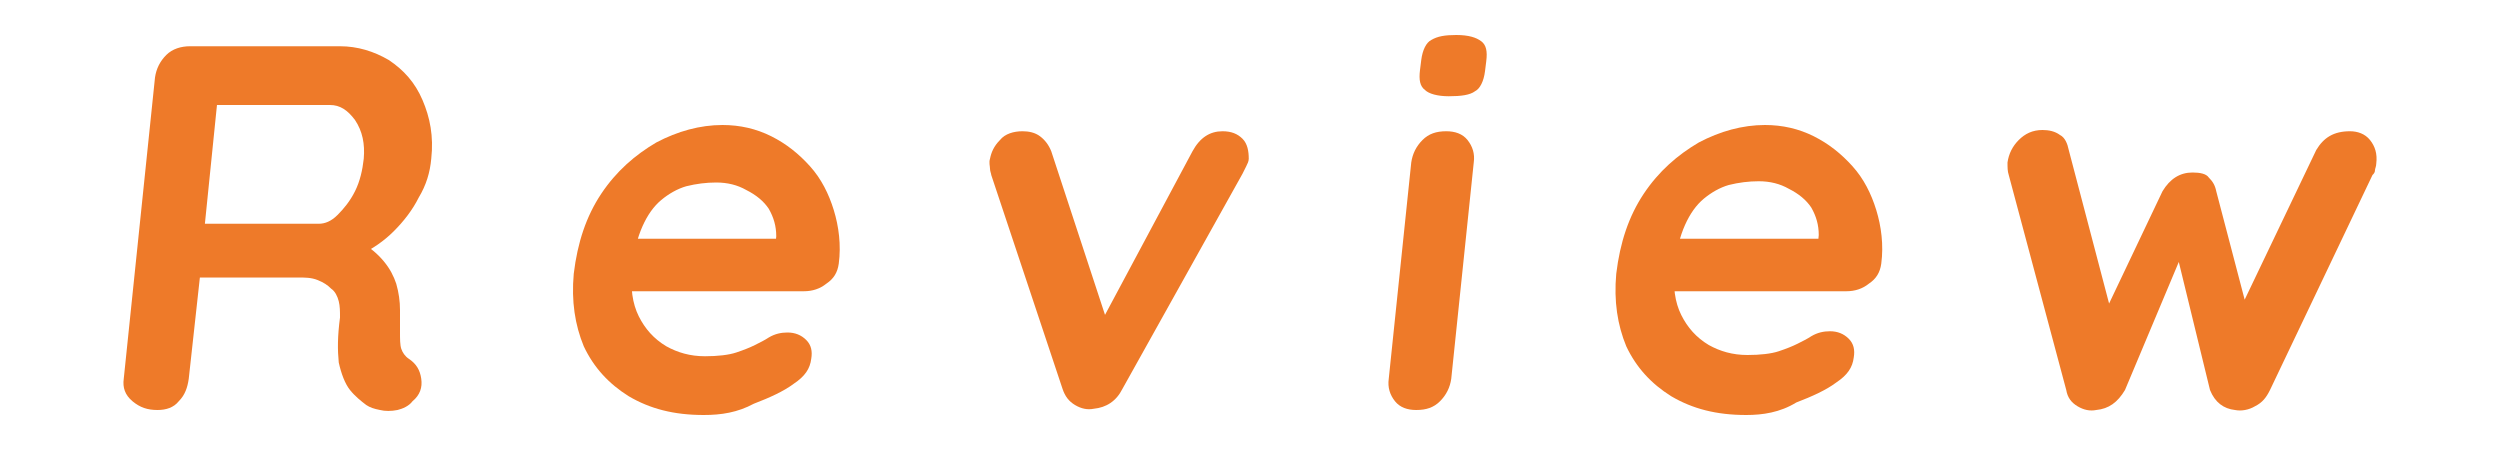
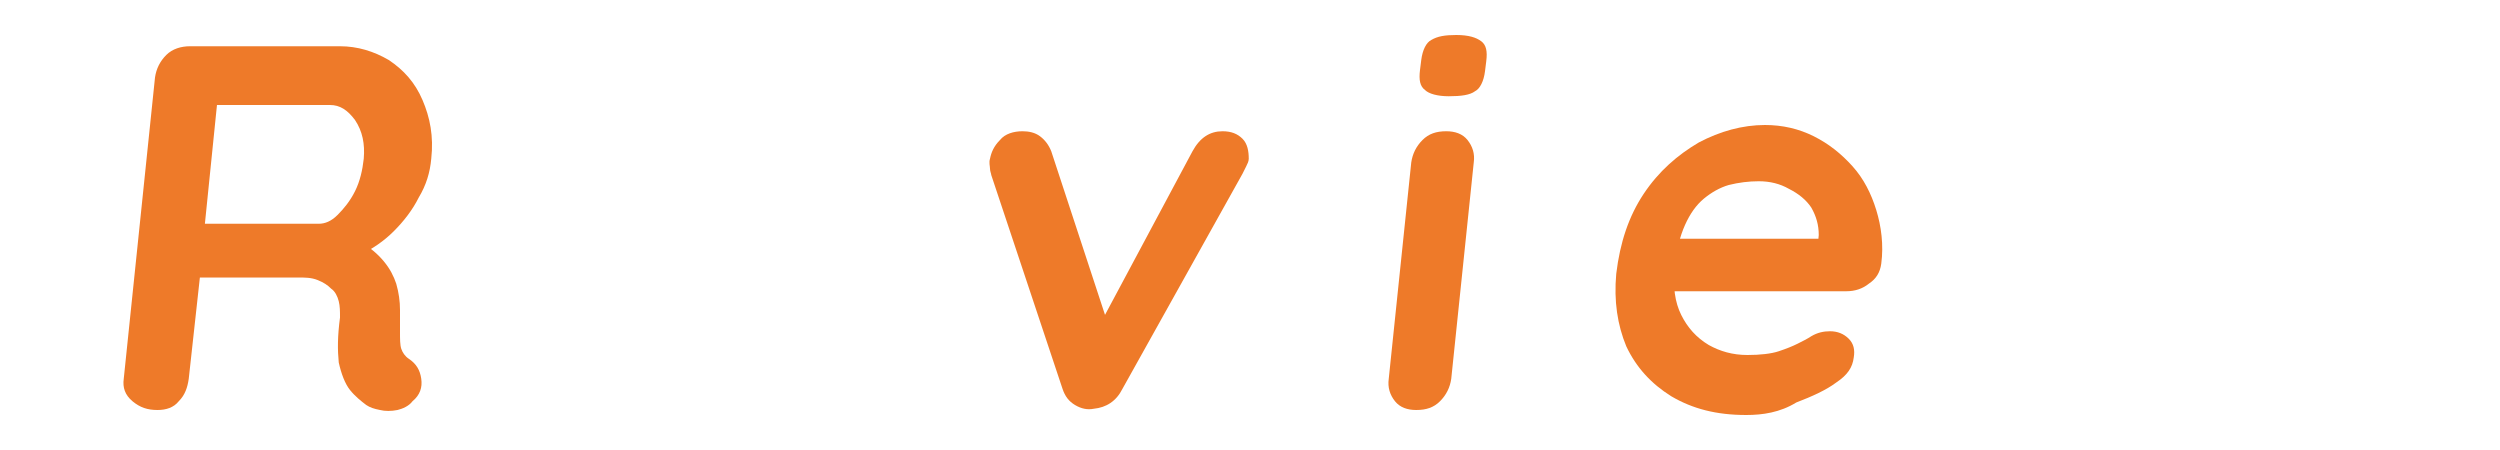
<svg xmlns="http://www.w3.org/2000/svg" version="1.1" id="レイヤー_1" x="0px" y="0px" width="200px" height="36px" viewBox="0 0 200 36" style="enable-background:new 0 0 200 36;" xml:space="preserve">
  <style type="text/css">
	.st0{fill:#EE7A29;}
</style>
  <g>
    <g>
      <path class="st0" d="M12.6,32.8c-0.8,0-1.4-0.2-2-0.7c-0.6-0.5-0.8-1.1-0.7-1.8l2.5-24.1c0.1-0.7,0.4-1.3,0.9-1.8    c0.5-0.5,1.2-0.7,1.9-0.7h12c1.4,0,2.7,0.4,3.9,1.1c1.2,0.8,2.1,1.8,2.7,3.2c0.6,1.4,0.9,2.9,0.7,4.7c-0.1,1.1-0.4,2.1-1,3.1    c-0.5,1-1.2,1.9-2,2.7c-0.8,0.8-1.7,1.4-2.7,1.9l0.1-1c0.7,0.4,1.3,0.9,1.8,1.5c0.5,0.6,0.8,1.2,1,1.8c0.2,0.7,0.3,1.4,0.3,2.1    c0,0.7,0,1.3,0,1.8c0,0.5,0,1,0.1,1.3s0.3,0.6,0.6,0.8c0.6,0.4,0.9,0.9,1,1.6c0.1,0.7-0.1,1.3-0.7,1.8c-0.3,0.4-0.8,0.6-1.2,0.7    c-0.5,0.1-1,0.1-1.4,0c-0.5-0.1-0.8-0.2-1.1-0.4c-0.4-0.3-0.9-0.7-1.3-1.2c-0.4-0.5-0.7-1.3-0.9-2.2C27,28,27,26.9,27.2,25.4    c0-0.5,0-0.9-0.1-1.3s-0.3-0.8-0.6-1c-0.3-0.3-0.6-0.5-1.1-0.7c-0.5-0.2-1-0.2-1.6-0.2h-8.4l0.7-1l-1,9.1    c-0.1,0.7-0.3,1.3-0.8,1.8C13.9,32.6,13.3,32.8,12.6,32.8z M15.8,17.9h9.7c0.5,0,1-0.2,1.5-0.7c0.5-0.5,1-1.1,1.4-1.9    c0.4-0.8,0.6-1.7,0.7-2.6c0.1-1.2-0.1-2.2-0.7-3.1c-0.6-0.8-1.2-1.2-2-1.2h-9.6L17.5,7l-1.2,11.8L15.8,17.9z" />
-       <path class="st0" d="M56.3,33.2c-2.4,0-4.3-0.5-6-1.5c-1.6-1-2.8-2.3-3.6-4c-0.7-1.7-1-3.6-0.8-5.8c0.3-2.5,1-4.6,2.2-6.4    c1.2-1.8,2.7-3.1,4.4-4.1c1.7-0.9,3.5-1.4,5.3-1.4c1.4,0,2.7,0.3,3.9,0.9c1.2,0.6,2.2,1.4,3.1,2.4c0.9,1,1.5,2.2,1.9,3.5    c0.4,1.3,0.6,2.8,0.4,4.3c-0.1,0.7-0.4,1.2-1,1.6c-0.5,0.4-1.1,0.6-1.8,0.6H48.6l-0.8-4.2H63L62,20l0.1-1.1c0-0.8-0.2-1.5-0.6-2.2    c-0.4-0.6-1-1.1-1.8-1.5c-0.7-0.4-1.5-0.6-2.4-0.6c-0.8,0-1.6,0.1-2.4,0.3c-0.7,0.2-1.4,0.6-2,1.1c-0.6,0.5-1.1,1.2-1.5,2.1    c-0.4,0.9-0.7,2-0.8,3.4c-0.2,1.5,0,2.8,0.5,3.8c0.5,1,1.2,1.8,2.2,2.4c0.9,0.5,1.9,0.8,3.1,0.8c1,0,1.9-0.1,2.5-0.3    c0.6-0.2,1.1-0.4,1.5-0.6s0.8-0.4,1.1-0.6c0.5-0.3,1-0.4,1.5-0.4c0.6,0,1.1,0.2,1.5,0.6c0.4,0.4,0.5,0.9,0.4,1.5    c-0.1,0.8-0.5,1.4-1.4,2c-0.8,0.6-1.9,1.1-3.2,1.6C59,33,57.7,33.2,56.3,33.2z" />
      <path class="st0" d="M81.8,10.5c0.5,0,1,0.1,1.4,0.4c0.4,0.3,0.7,0.7,0.9,1.2l4.6,14l-1,0.4l7.7-14.4c0.6-1.1,1.4-1.6,2.4-1.6    c0.7,0,1.2,0.2,1.6,0.6c0.4,0.4,0.5,1,0.5,1.6c0,0.2-0.1,0.4-0.2,0.6c-0.1,0.2-0.2,0.4-0.3,0.6l-9.6,17.2c-0.5,1-1.3,1.5-2.3,1.6    c-0.5,0.1-1,0-1.5-0.3c-0.5-0.3-0.8-0.7-1-1.3L79.3,14c0-0.1-0.1-0.3-0.1-0.5c0-0.2-0.1-0.5,0-0.8c0.1-0.5,0.3-1,0.8-1.5    C80.4,10.7,81.1,10.5,81.8,10.5z" />
      <path class="st0" d="M116.1,30.3c-0.1,0.7-0.4,1.3-0.9,1.8c-0.5,0.5-1.1,0.7-1.9,0.7c-0.7,0-1.3-0.2-1.7-0.7    c-0.4-0.5-0.6-1.1-0.5-1.8l1.8-17.3c0.1-0.7,0.4-1.3,0.9-1.8c0.5-0.5,1.1-0.7,1.9-0.7c0.7,0,1.3,0.2,1.7,0.7    c0.4,0.5,0.6,1.1,0.5,1.8L116.1,30.3z M115.9,7.7c-0.9,0-1.6-0.2-1.9-0.5c-0.4-0.3-0.5-0.8-0.4-1.6l0.1-0.8    c0.1-0.8,0.4-1.4,0.8-1.6c0.5-0.3,1.1-0.4,2-0.4c1,0,1.6,0.2,2,0.5c0.4,0.3,0.5,0.8,0.4,1.6l-0.1,0.8c-0.1,0.8-0.4,1.4-0.8,1.6    C117.6,7.6,116.9,7.7,115.9,7.7z" />
      <path class="st0" d="M139.7,33.2c-2.4,0-4.3-0.5-6-1.5c-1.6-1-2.8-2.3-3.6-4c-0.7-1.7-1-3.6-0.8-5.8c0.3-2.5,1-4.6,2.2-6.4    c1.2-1.8,2.7-3.1,4.4-4.1c1.7-0.9,3.5-1.4,5.3-1.4c1.4,0,2.7,0.3,3.9,0.9c1.2,0.6,2.2,1.4,3.1,2.4c0.9,1,1.5,2.2,1.9,3.5    c0.4,1.3,0.6,2.8,0.4,4.3c-0.1,0.7-0.4,1.2-1,1.6c-0.5,0.4-1.1,0.6-1.8,0.6H132l-0.8-4.2h15.2l-1,0.8l0.1-1.1    c0-0.8-0.2-1.5-0.6-2.2c-0.4-0.6-1-1.1-1.8-1.5c-0.7-0.4-1.5-0.6-2.4-0.6c-0.8,0-1.6,0.1-2.4,0.3c-0.7,0.2-1.4,0.6-2,1.1    c-0.6,0.5-1.1,1.2-1.5,2.1c-0.4,0.9-0.7,2-0.8,3.4c-0.2,1.5,0,2.8,0.5,3.8c0.5,1,1.2,1.8,2.2,2.4c0.9,0.5,1.9,0.8,3.1,0.8    c1,0,1.9-0.1,2.5-0.3c0.6-0.2,1.1-0.4,1.5-0.6c0.4-0.2,0.8-0.4,1.1-0.6c0.5-0.3,1-0.4,1.5-0.4c0.6,0,1.1,0.2,1.5,0.6    c0.4,0.4,0.5,0.9,0.4,1.5c-0.1,0.8-0.5,1.4-1.4,2c-0.8,0.6-1.9,1.1-3.2,1.6C142.4,33,141,33.2,139.7,33.2z" />
-       <path class="st0" d="M188,10.5c0.6,0,1.2,0.2,1.6,0.7c0.4,0.5,0.6,1.1,0.5,1.9c0,0.2-0.1,0.4-0.1,0.5c0,0.2-0.1,0.3-0.2,0.4    l-8.2,17.2c-0.3,0.6-0.6,1-1.2,1.3c-0.5,0.3-1.1,0.4-1.6,0.3c-0.9-0.1-1.6-0.6-2-1.6l-2.9-11.9l1.1,0L170,31.2    c-0.6,1-1.3,1.5-2.3,1.6c-0.5,0.1-1,0-1.5-0.3c-0.5-0.3-0.8-0.7-0.9-1.3L160.7,14c-0.1-0.3-0.1-0.6-0.1-1c0.1-0.7,0.4-1.3,0.9-1.8    c0.5-0.5,1.1-0.8,1.9-0.8c0.5,0,1,0.1,1.4,0.4c0.4,0.2,0.6,0.7,0.7,1.2l3.6,13.7l-1-0.1l4.9-10.3c0.6-1,1.4-1.5,2.4-1.5    c0.6,0,1.1,0.1,1.3,0.4c0.3,0.3,0.5,0.6,0.6,1.1l2.7,10.3l-1.3,0.2l6.6-13.8C185.9,11,186.7,10.5,188,10.5z" />
    </g>
  </g>
</svg>